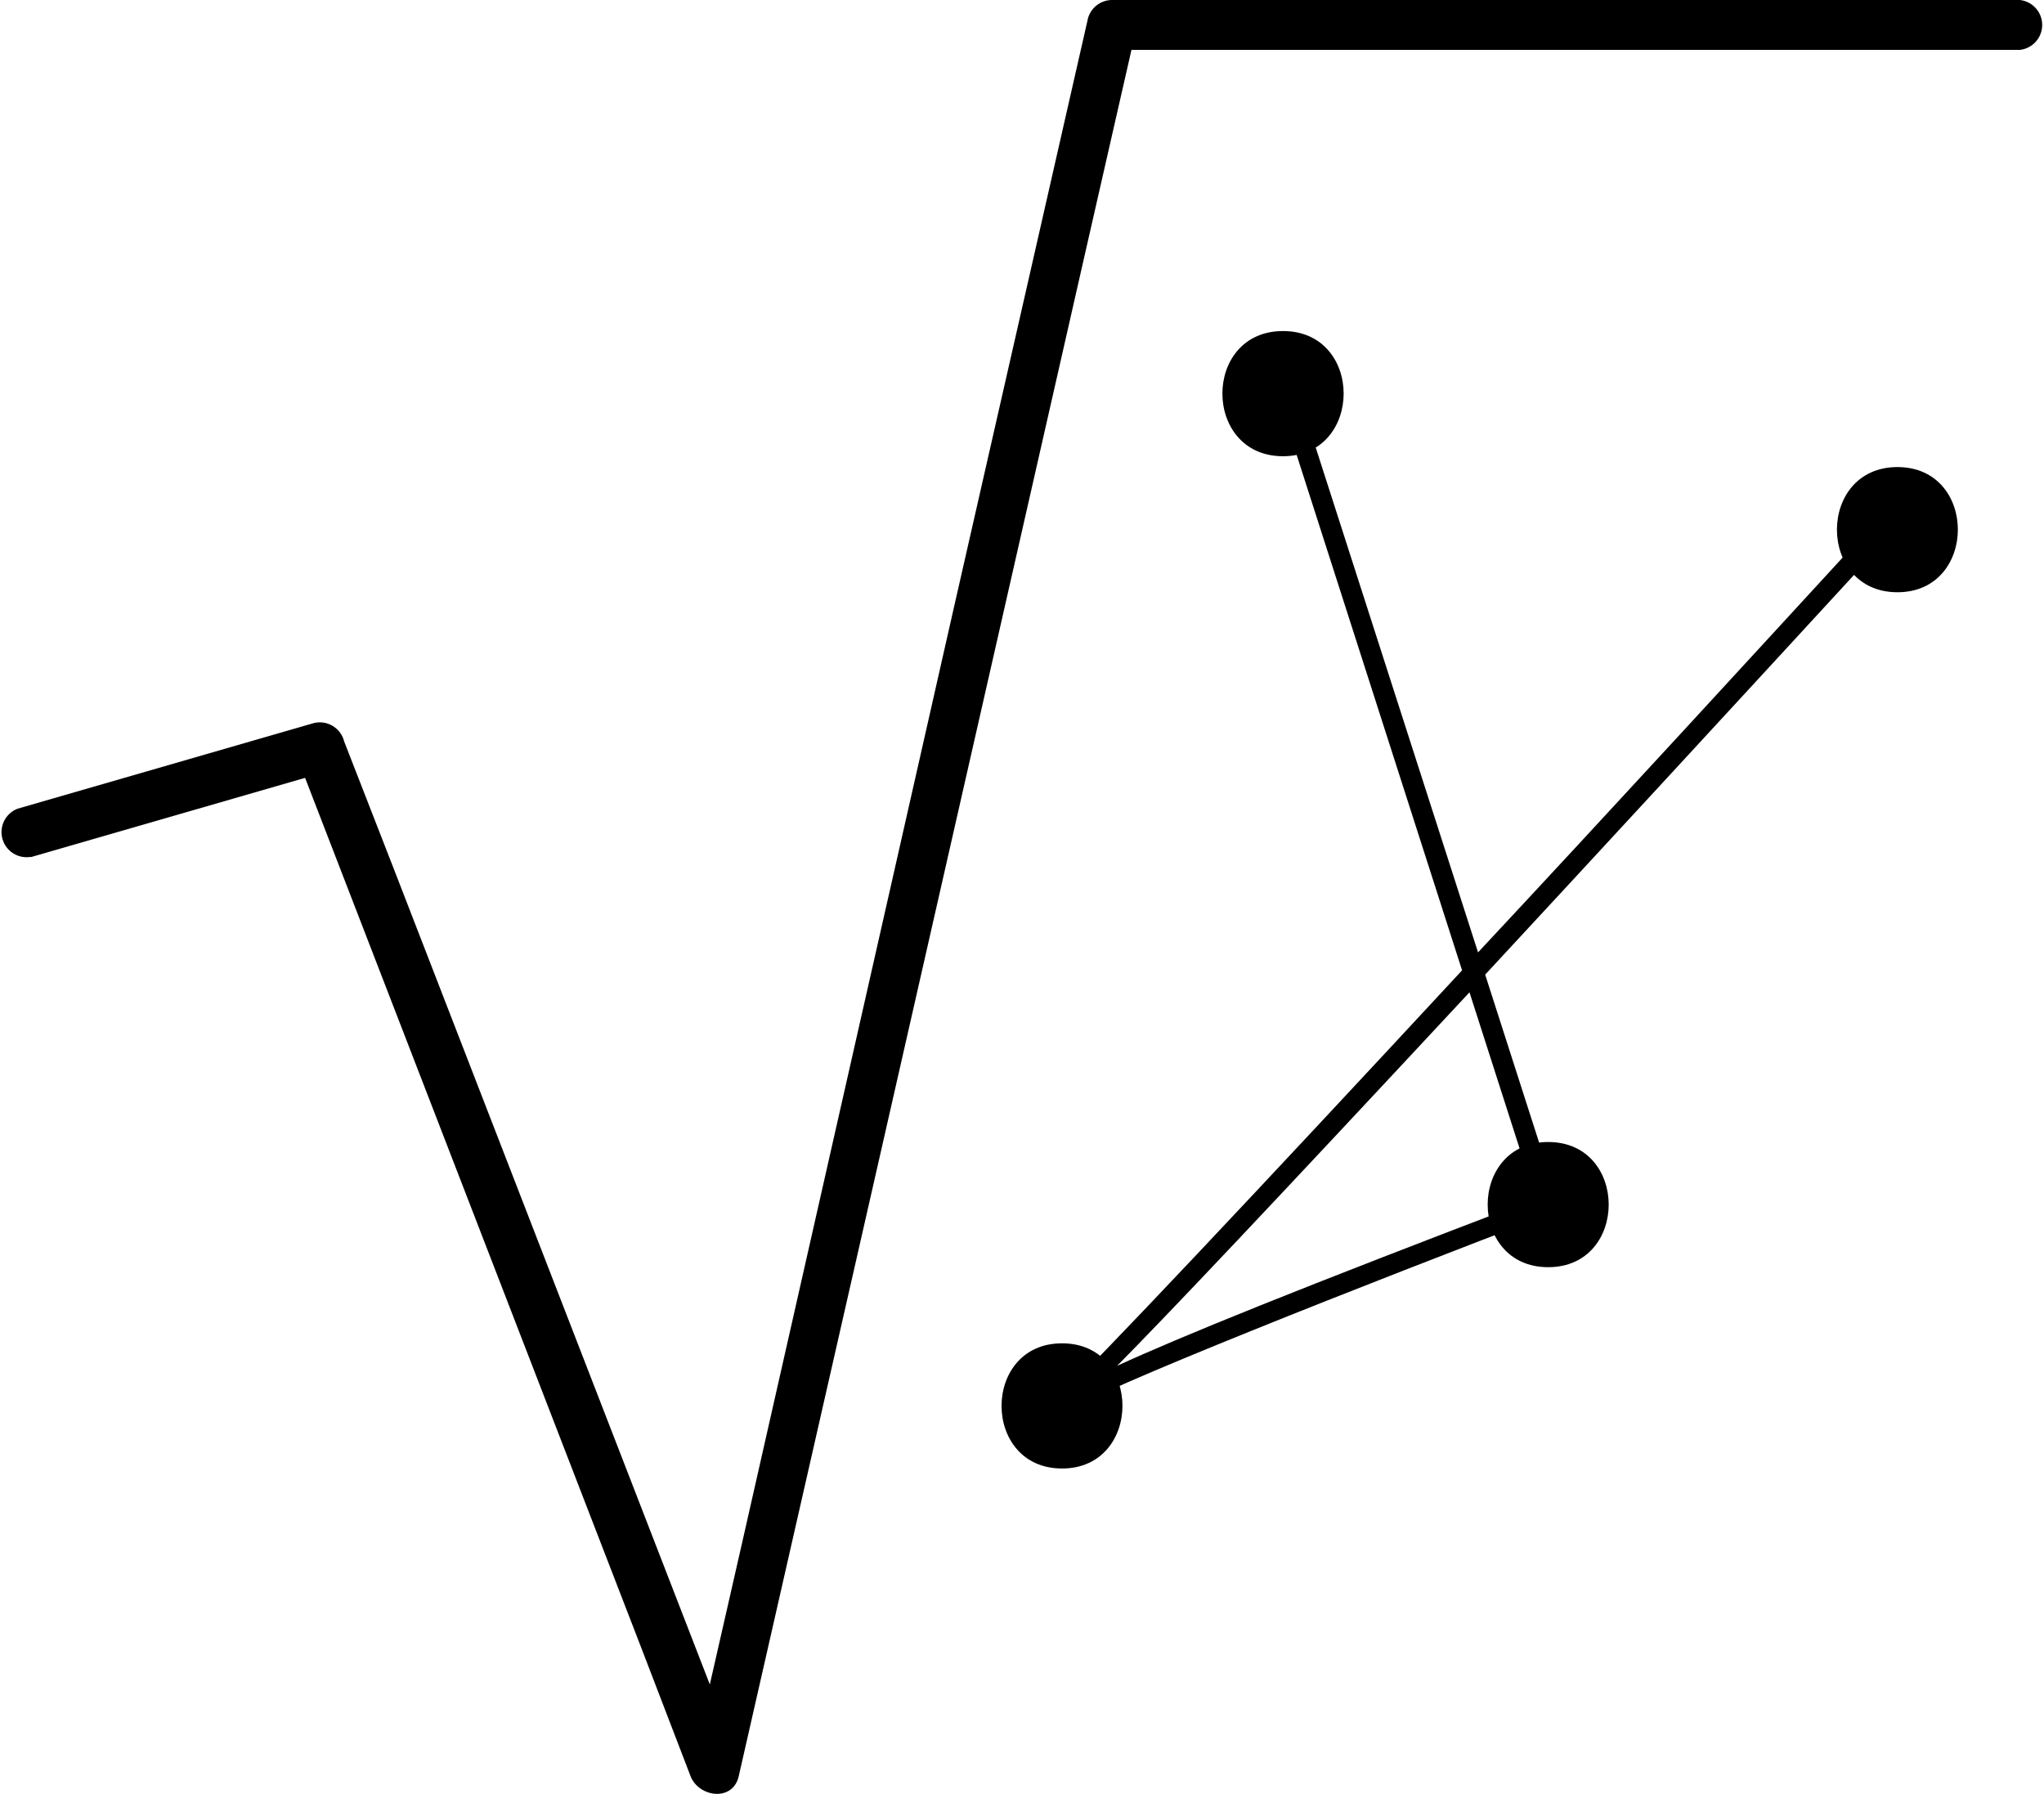
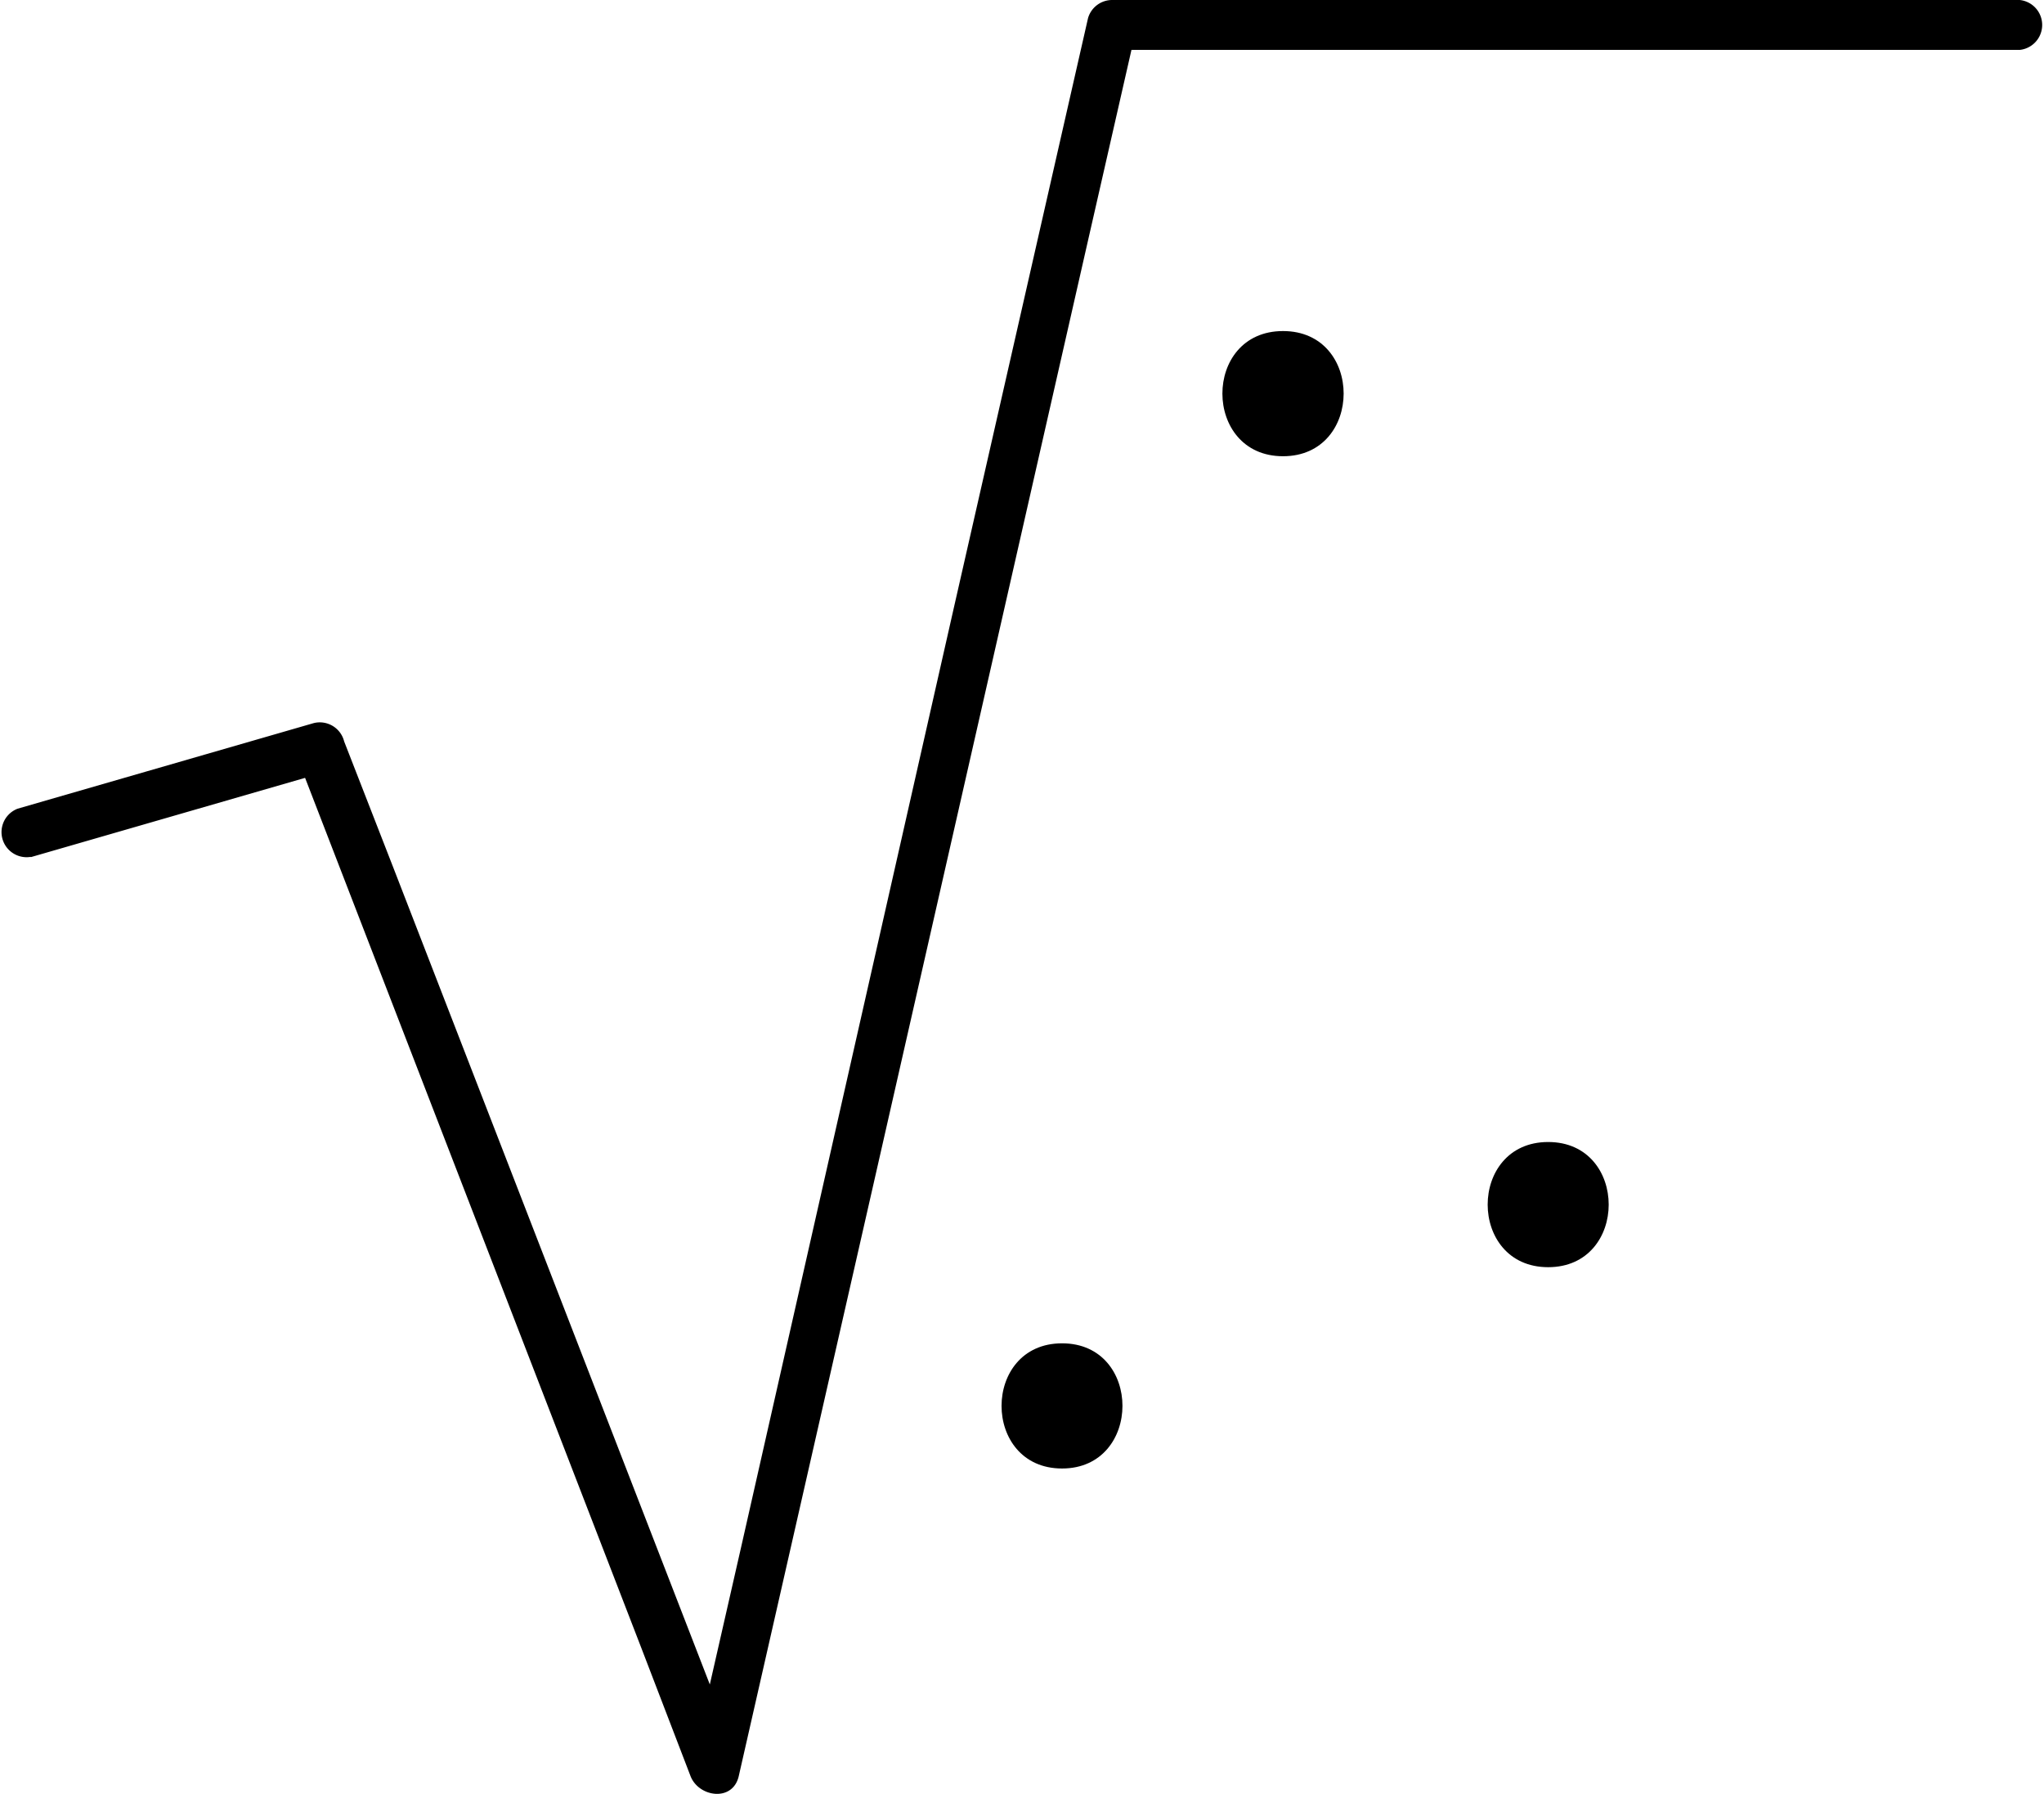
<svg xmlns="http://www.w3.org/2000/svg" viewBox="0 0 71.69 62.91">
  <g id="Calque_2" data-name="Calque 2">
    <g id="BE">
      <path d="M1.08,30.06l10.38-3-1.08-.61L22.5,57.81l1.72,4.48c.29.74,1.48.91,1.69,0l4.7-20.65L38.1,8.7l1.73-7.59L39,1.75H70.84a.88.88,0,0,0,0-1.75H39a.88.88,0,0,0-.84.64l-4.7,20.65L26,54.23l-1.73,7.59h1.69L13.8,30.44,12.07,26A.88.88,0,0,0,11,25.36l-10.38,3a.88.88,0,0,0,.46,1.69Z" />
      <g id="BE-2" data-name="BE">
        <path d="M54.3,44.44c2.83,0,2.83-4.39,0-4.39s-2.83,4.39,0,4.39Z" />
      </g>
      <g id="BE-3" data-name="BE">
        <path d="M45,16c2.83,0,2.84-4.39,0-4.39S42.17,16,45,16Z" />
      </g>
      <g id="BE-4" data-name="BE">
-         <path d="M66.55,20.77c2.82,0,2.83-4.39,0-4.39s-2.83,4.39,0,4.39Z" />
-       </g>
+         </g>
      <g id="BE-5" data-name="BE">
        <path d="M37.25,51.5c2.82,0,2.83-4.39,0-4.39s-2.83,4.39,0,4.39Z" />
      </g>
-       <path d="M37.17,49.66l-.07,0-.21-.37c0-.07,0-.16.31-.36,1-.89,7.08-7.35,14.08-14.9L45.05,14.62l.68-.22,6.11,19c4.67-5,9.72-10.51,13.93-15.09l.52.48c-5.83,6.34-10.48,11.38-14.2,15.39l2.65,8.25-.31.12c-6.2,2.36-16.27,6.32-16.9,6.93l0,0C37.32,49.62,37.23,49.66,37.17,49.66ZM51.54,34.8c-7,7.52-10.53,11.25-12.36,13.1,2.17-1,6.4-2.72,14.68-5.87Z" />
    </g>
  </g>
</svg>